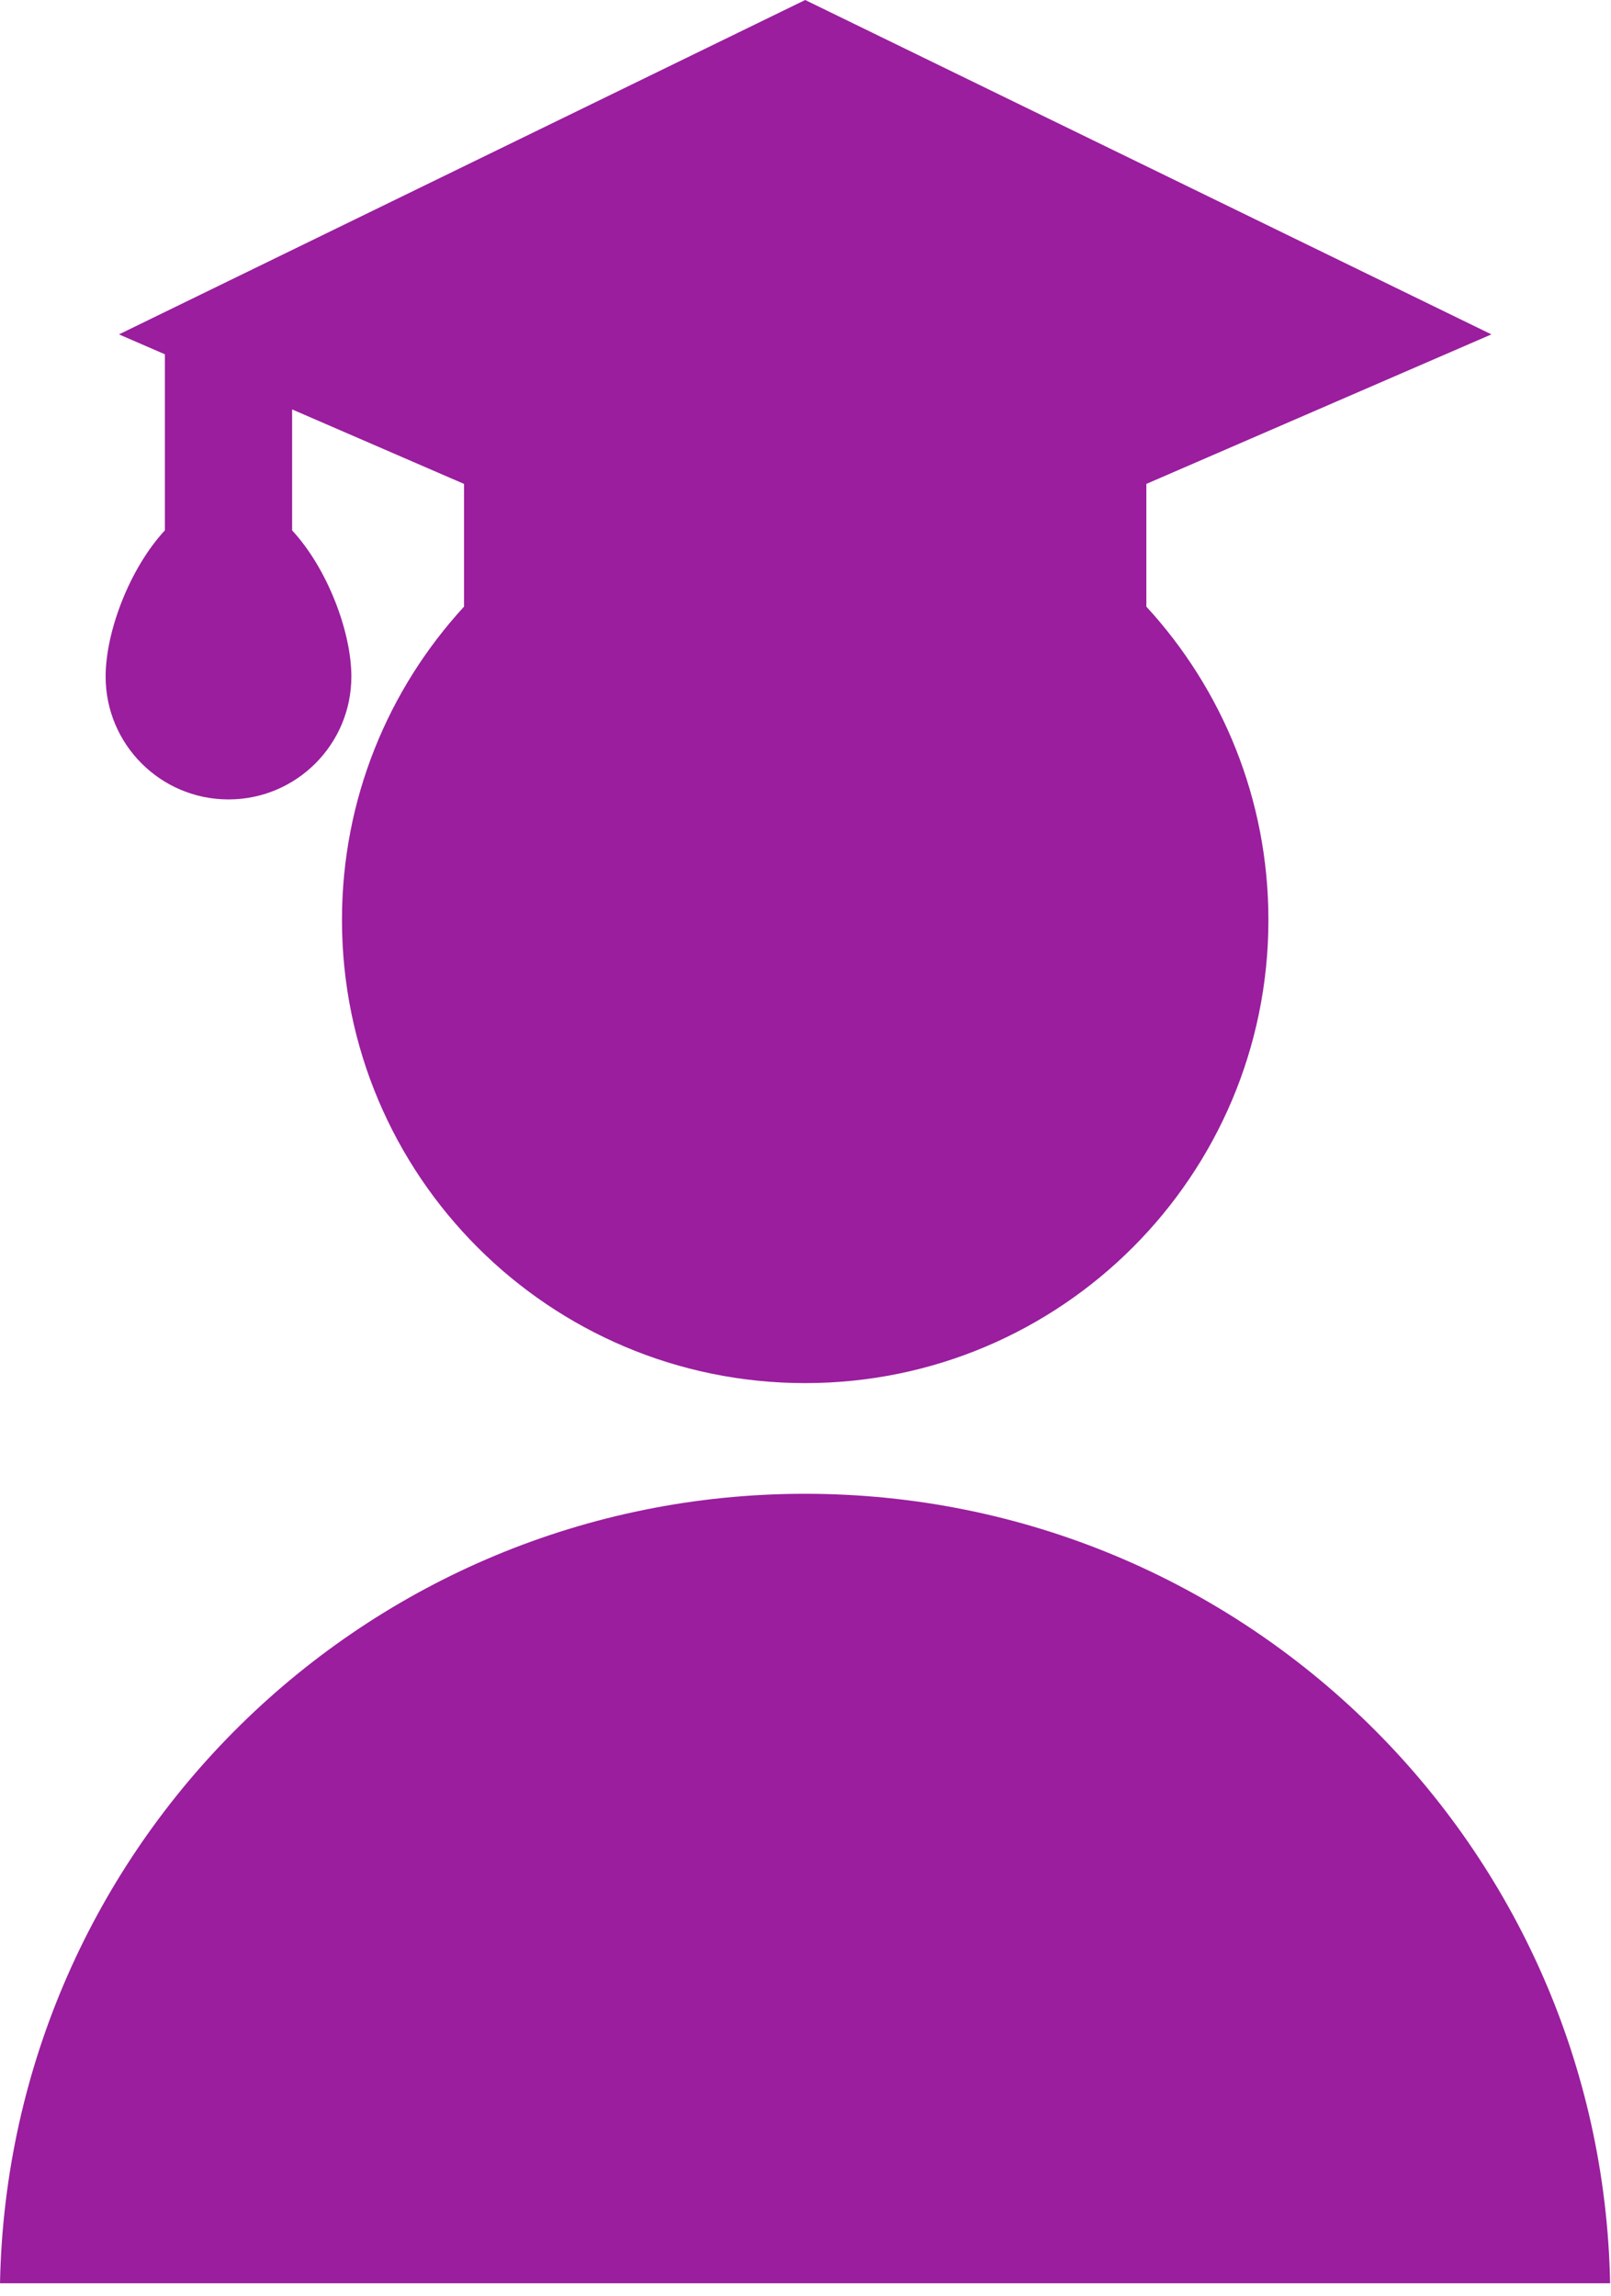
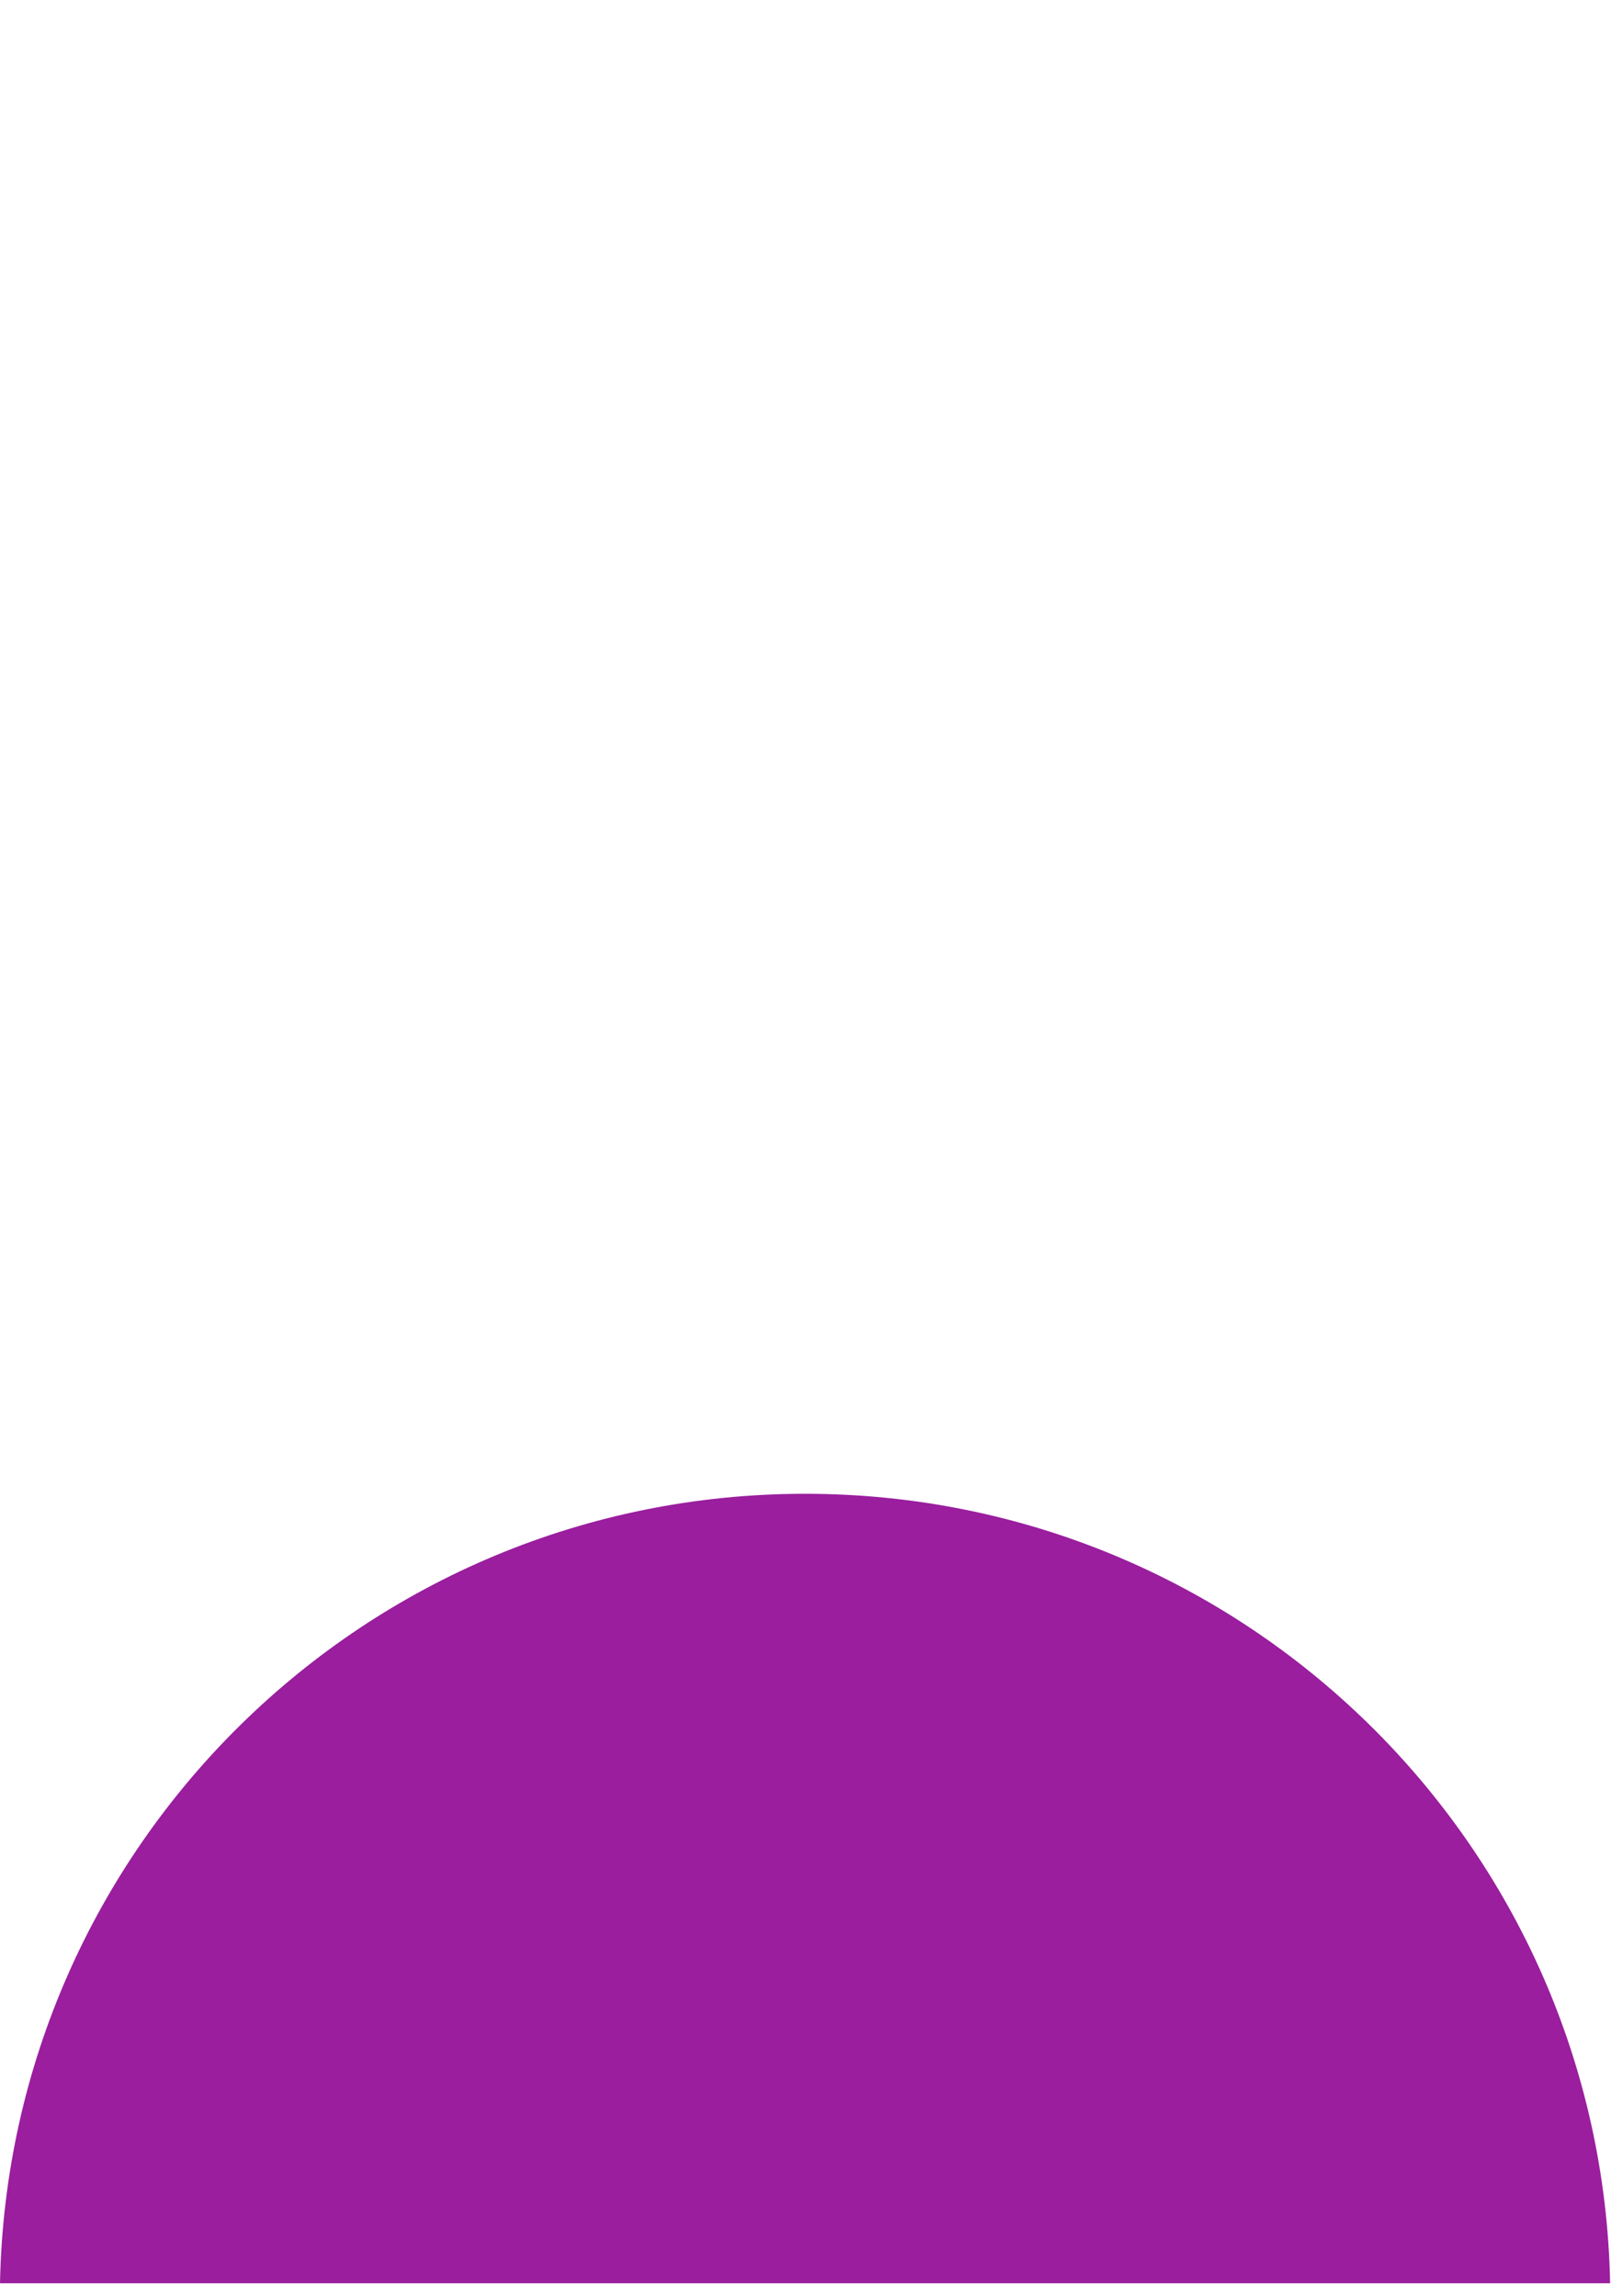
<svg xmlns="http://www.w3.org/2000/svg" width="87" height="124" viewBox="0 0 87 124" fill="none">
  <g clip-path="url(#clip0_4067_1955)">
    <path d="M86.953 123.305C86.491 99.682 67.21 80.67 43.476 80.67C19.742 80.67 0.462 99.682 0 123.305H86.953Z" fill="#9A1E9E" />
-     <path d="M61.907 26.133L80.542 18.058L43.483 0L6.425 18.058L8.904 19.133V28.641C6.988 30.713 5.704 34.131 5.704 36.537C5.704 40.202 8.675 43.172 12.34 43.172C16.004 43.172 18.975 40.202 18.975 36.537C18.975 34.131 17.691 30.713 15.775 28.641V22.11L25.06 26.133V32.76C20.968 37.214 18.468 43.153 18.468 49.678C18.468 63.494 29.668 74.693 43.483 74.693C57.299 74.693 68.499 63.494 68.499 49.678C68.499 43.153 65.999 37.214 61.907 32.76L61.907 26.133Z" fill="#9A1E9E" />
  </g>
  <defs>
    <clipPath id="clip0_4067_1955">
      <rect width="86.953" height="123.305" fill="white" />
    </clipPath>
  </defs>
</svg>